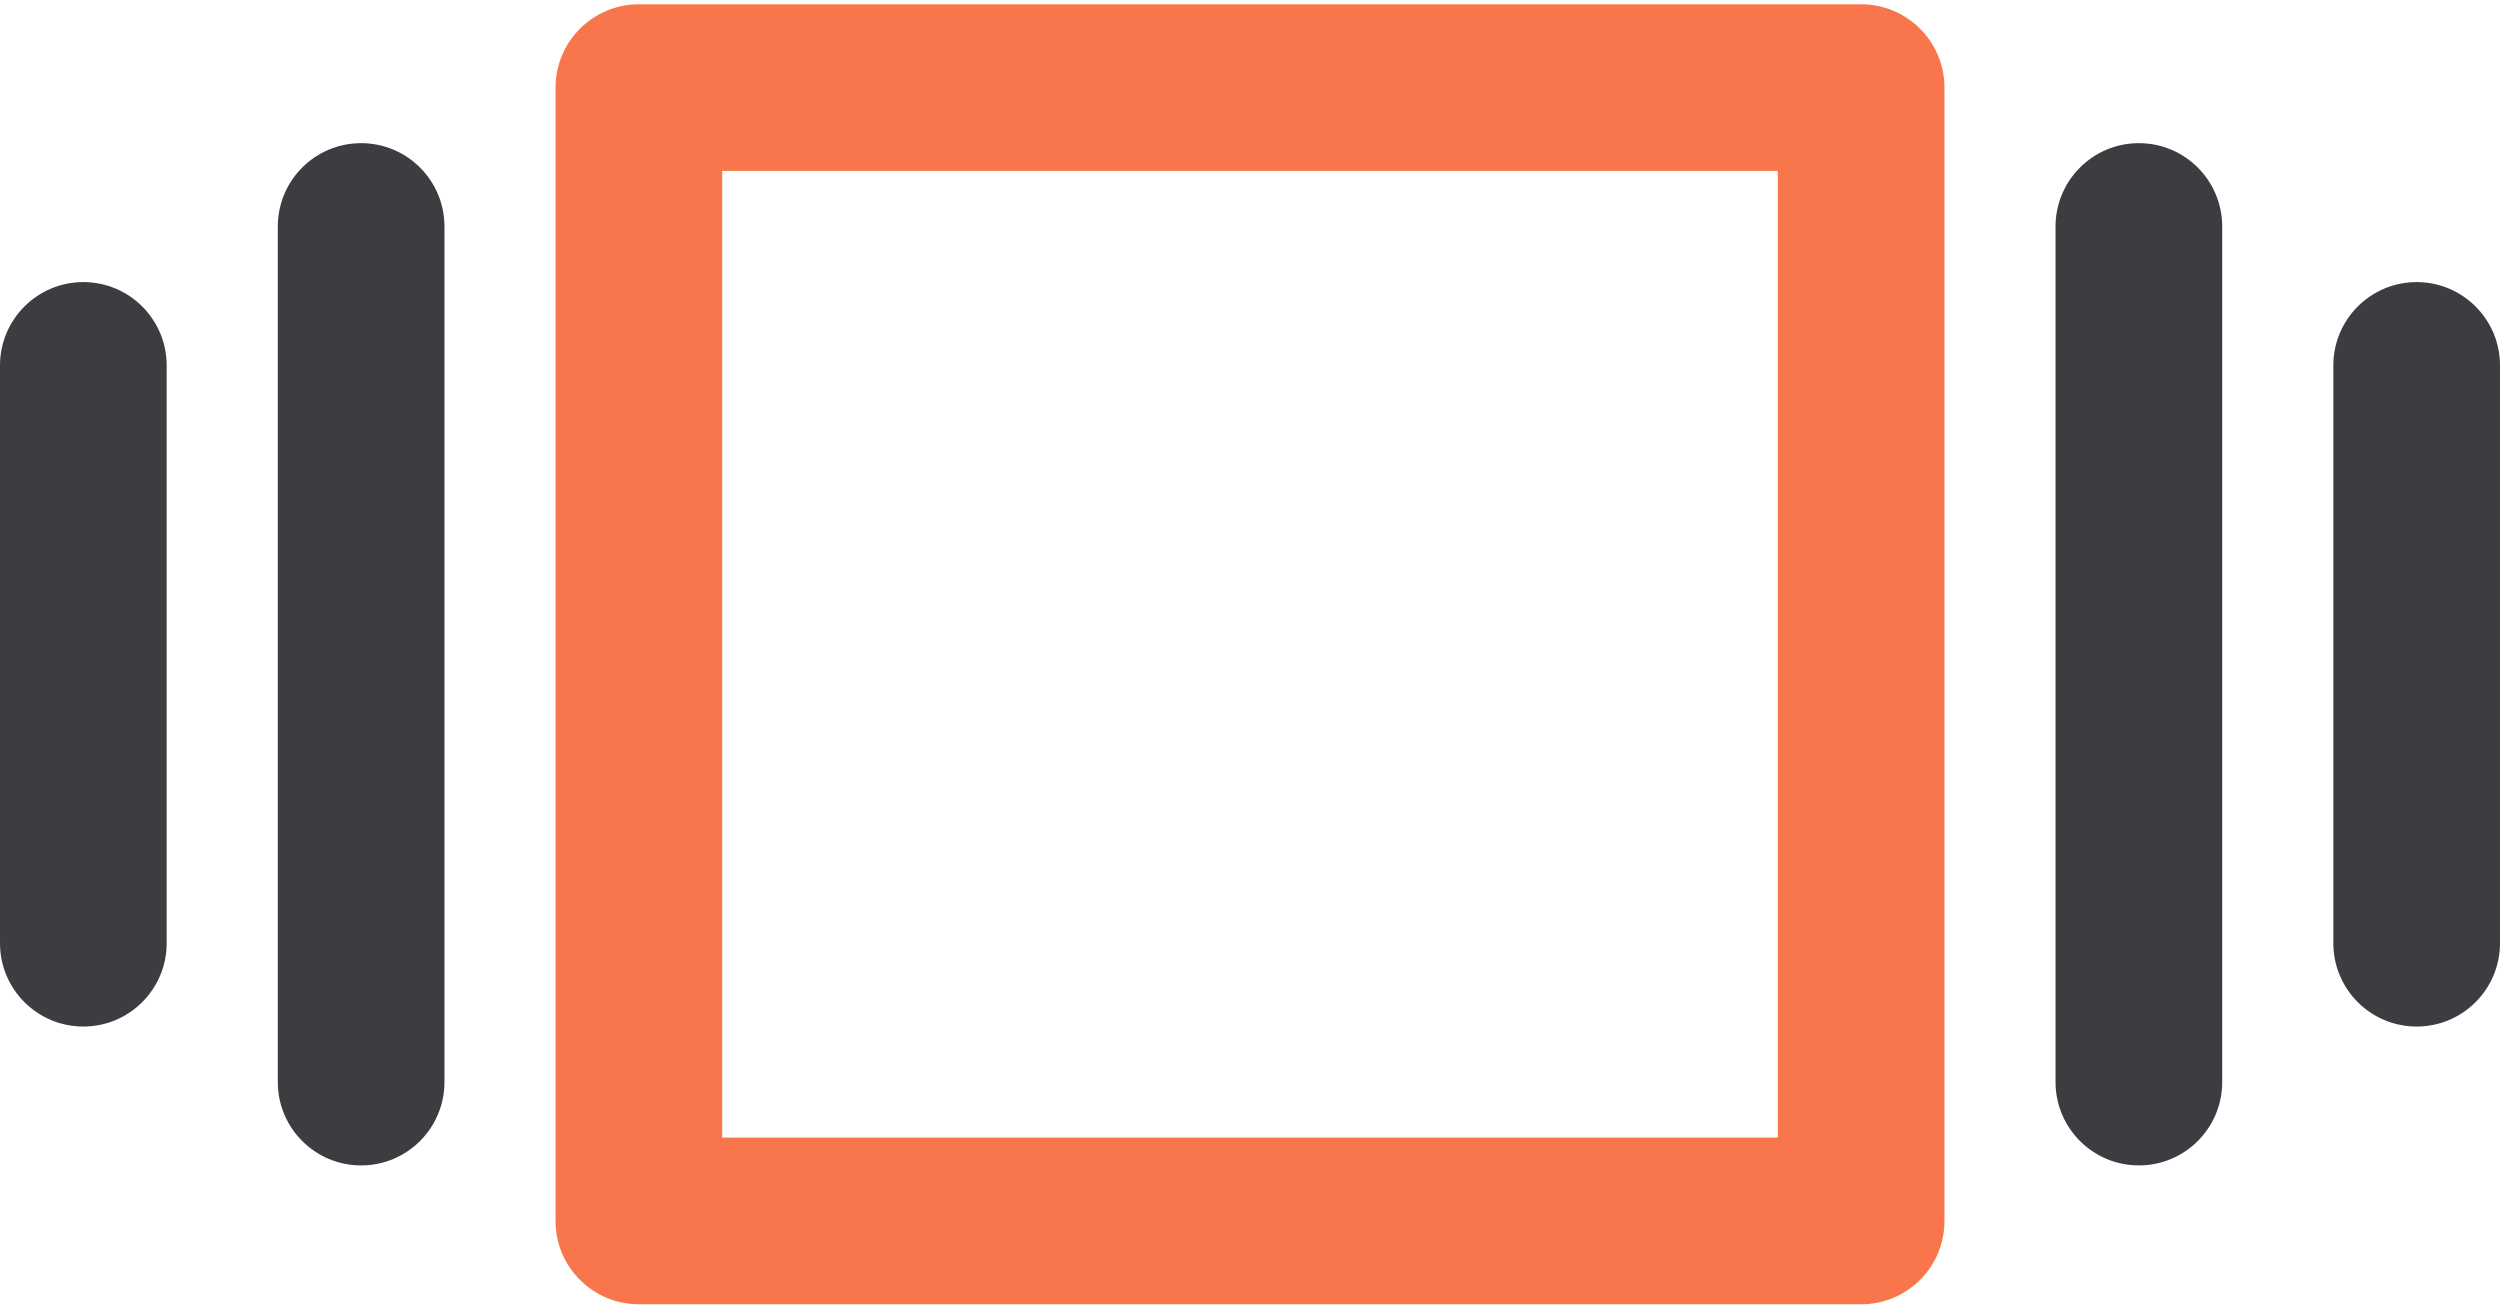
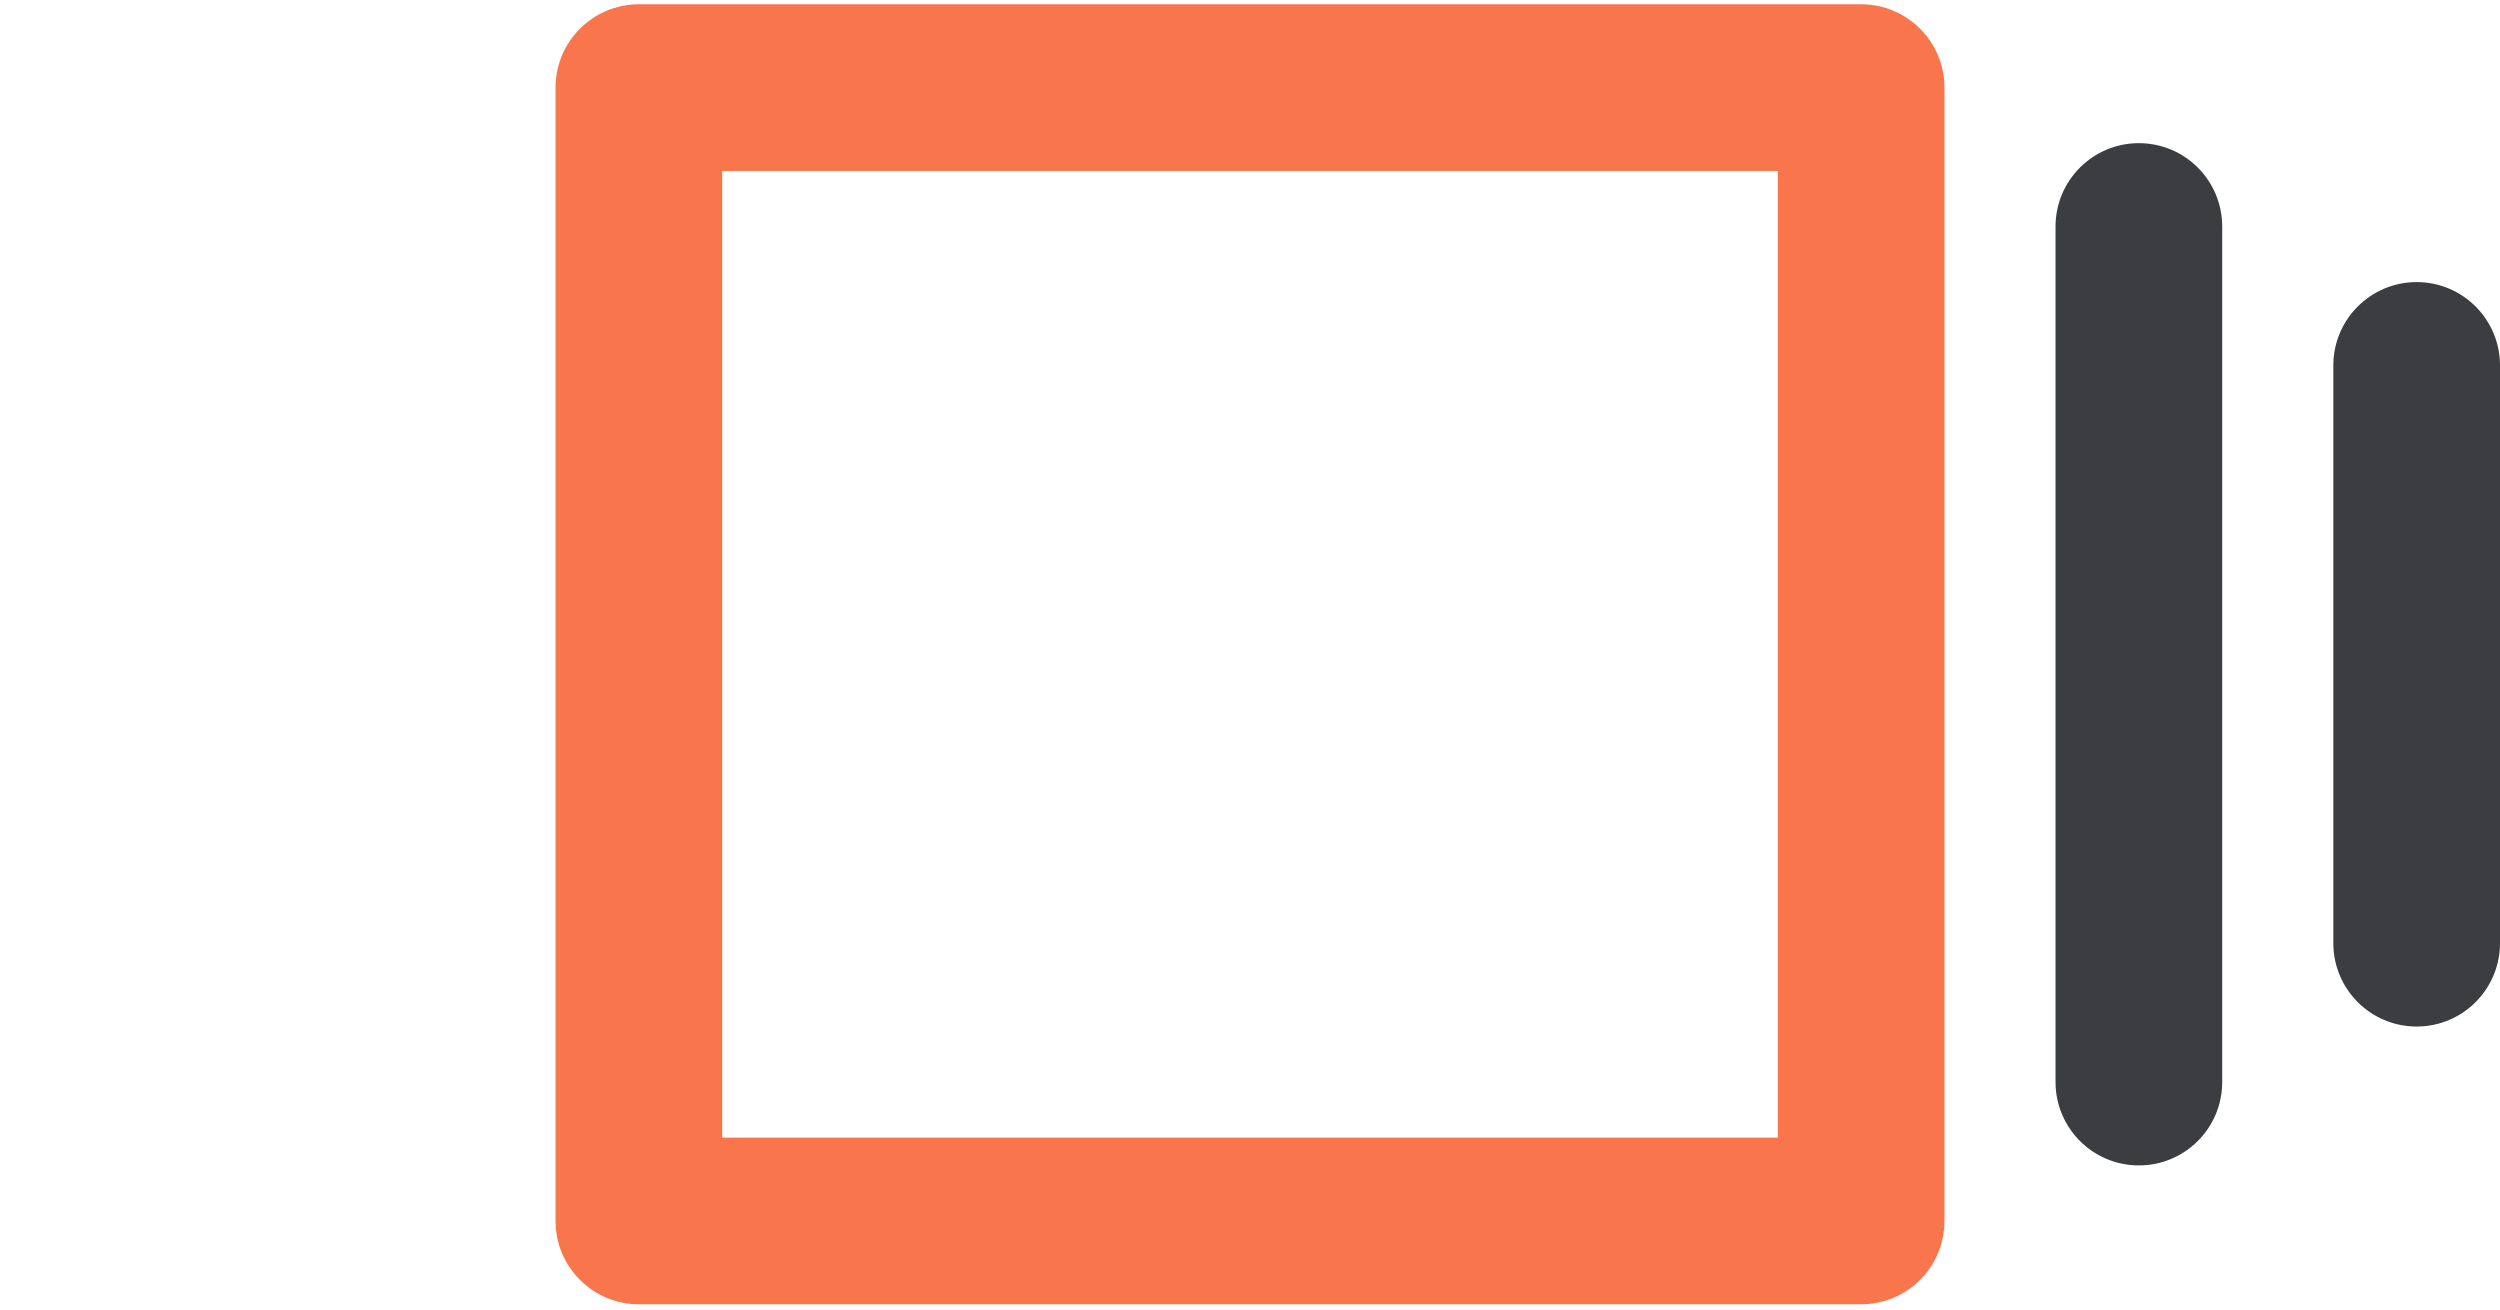
<svg xmlns="http://www.w3.org/2000/svg" width="42px" height="22px" viewBox="0 0 42 22" version="1.1">
  <title>0A186931-DA41-46C4-BC5E-78FFD662F3AA</title>
  <desc>Created with sketchtool.</desc>
  <g id="Baikal-Startup-Free-Samples" stroke="none" stroke-width="1" fill="none" fill-rule="evenodd">
    <g id="Home-PageCopy-Copy-3" transform="translate(-954, -3564)">
      <g id="slideshow-(1)" transform="translate(954, 3564)">
        <path d="M31.267,0.072 L10.733,0.072 C9.96,0.072 9.333,0.699 9.333,1.472 L9.333,20.512 C9.333,21.285 9.96,21.912 10.733,21.912 L31.267,21.912 C32.04,21.912 32.667,21.286 32.667,20.512 L32.667,1.472 C32.667,0.699 32.04,0.072 31.267,0.072 Z M29.867,19.112 L12.133,19.112 L12.133,2.872 L29.867,2.872 L29.867,19.112 Z" id="Shape" fill="#F9764C" fill-rule="nonzero" />
-         <path d="M6.067,2.405 C5.293,2.405 4.667,3.032 4.667,3.806 L4.667,18.179 C4.667,18.952 5.293,19.579 6.067,19.579 C6.84,19.579 7.467,18.952 7.467,18.179 L7.467,3.806 C7.467,3.032 6.84,2.405 6.067,2.405 Z" id="Path" fill="#3B3D40" />
-         <path d="M1.4,4.739 C0.627,4.739 0,5.366 0,6.139 L0,15.846 C0,16.619 0.627,17.246 1.4,17.246 C2.173,17.246 2.8,16.619 2.8,15.846 L2.8,6.139 C2.8,5.366 2.173,4.739 1.4,4.739 Z" id="Path" fill="#3B3D40" />
        <path d="M35.933,2.405 C35.16,2.405 34.533,3.032 34.533,3.806 L34.533,18.179 C34.533,18.952 35.16,19.579 35.933,19.579 C36.707,19.579 37.333,18.952 37.333,18.179 L37.333,3.806 C37.333,3.032 36.707,2.405 35.933,2.405 Z" id="Path" fill="#3B3D40" />
        <path d="M40.6,4.739 C39.827,4.739 39.2,5.366 39.2,6.139 L39.2,15.846 C39.2,16.619 39.827,17.246 40.6,17.246 C41.373,17.246 42,16.619 42,15.845 L42,6.139 C42,5.366 41.373,4.739 40.6,4.739 Z" id="Path" fill="#3B3D40" />
      </g>
    </g>
  </g>
</svg>